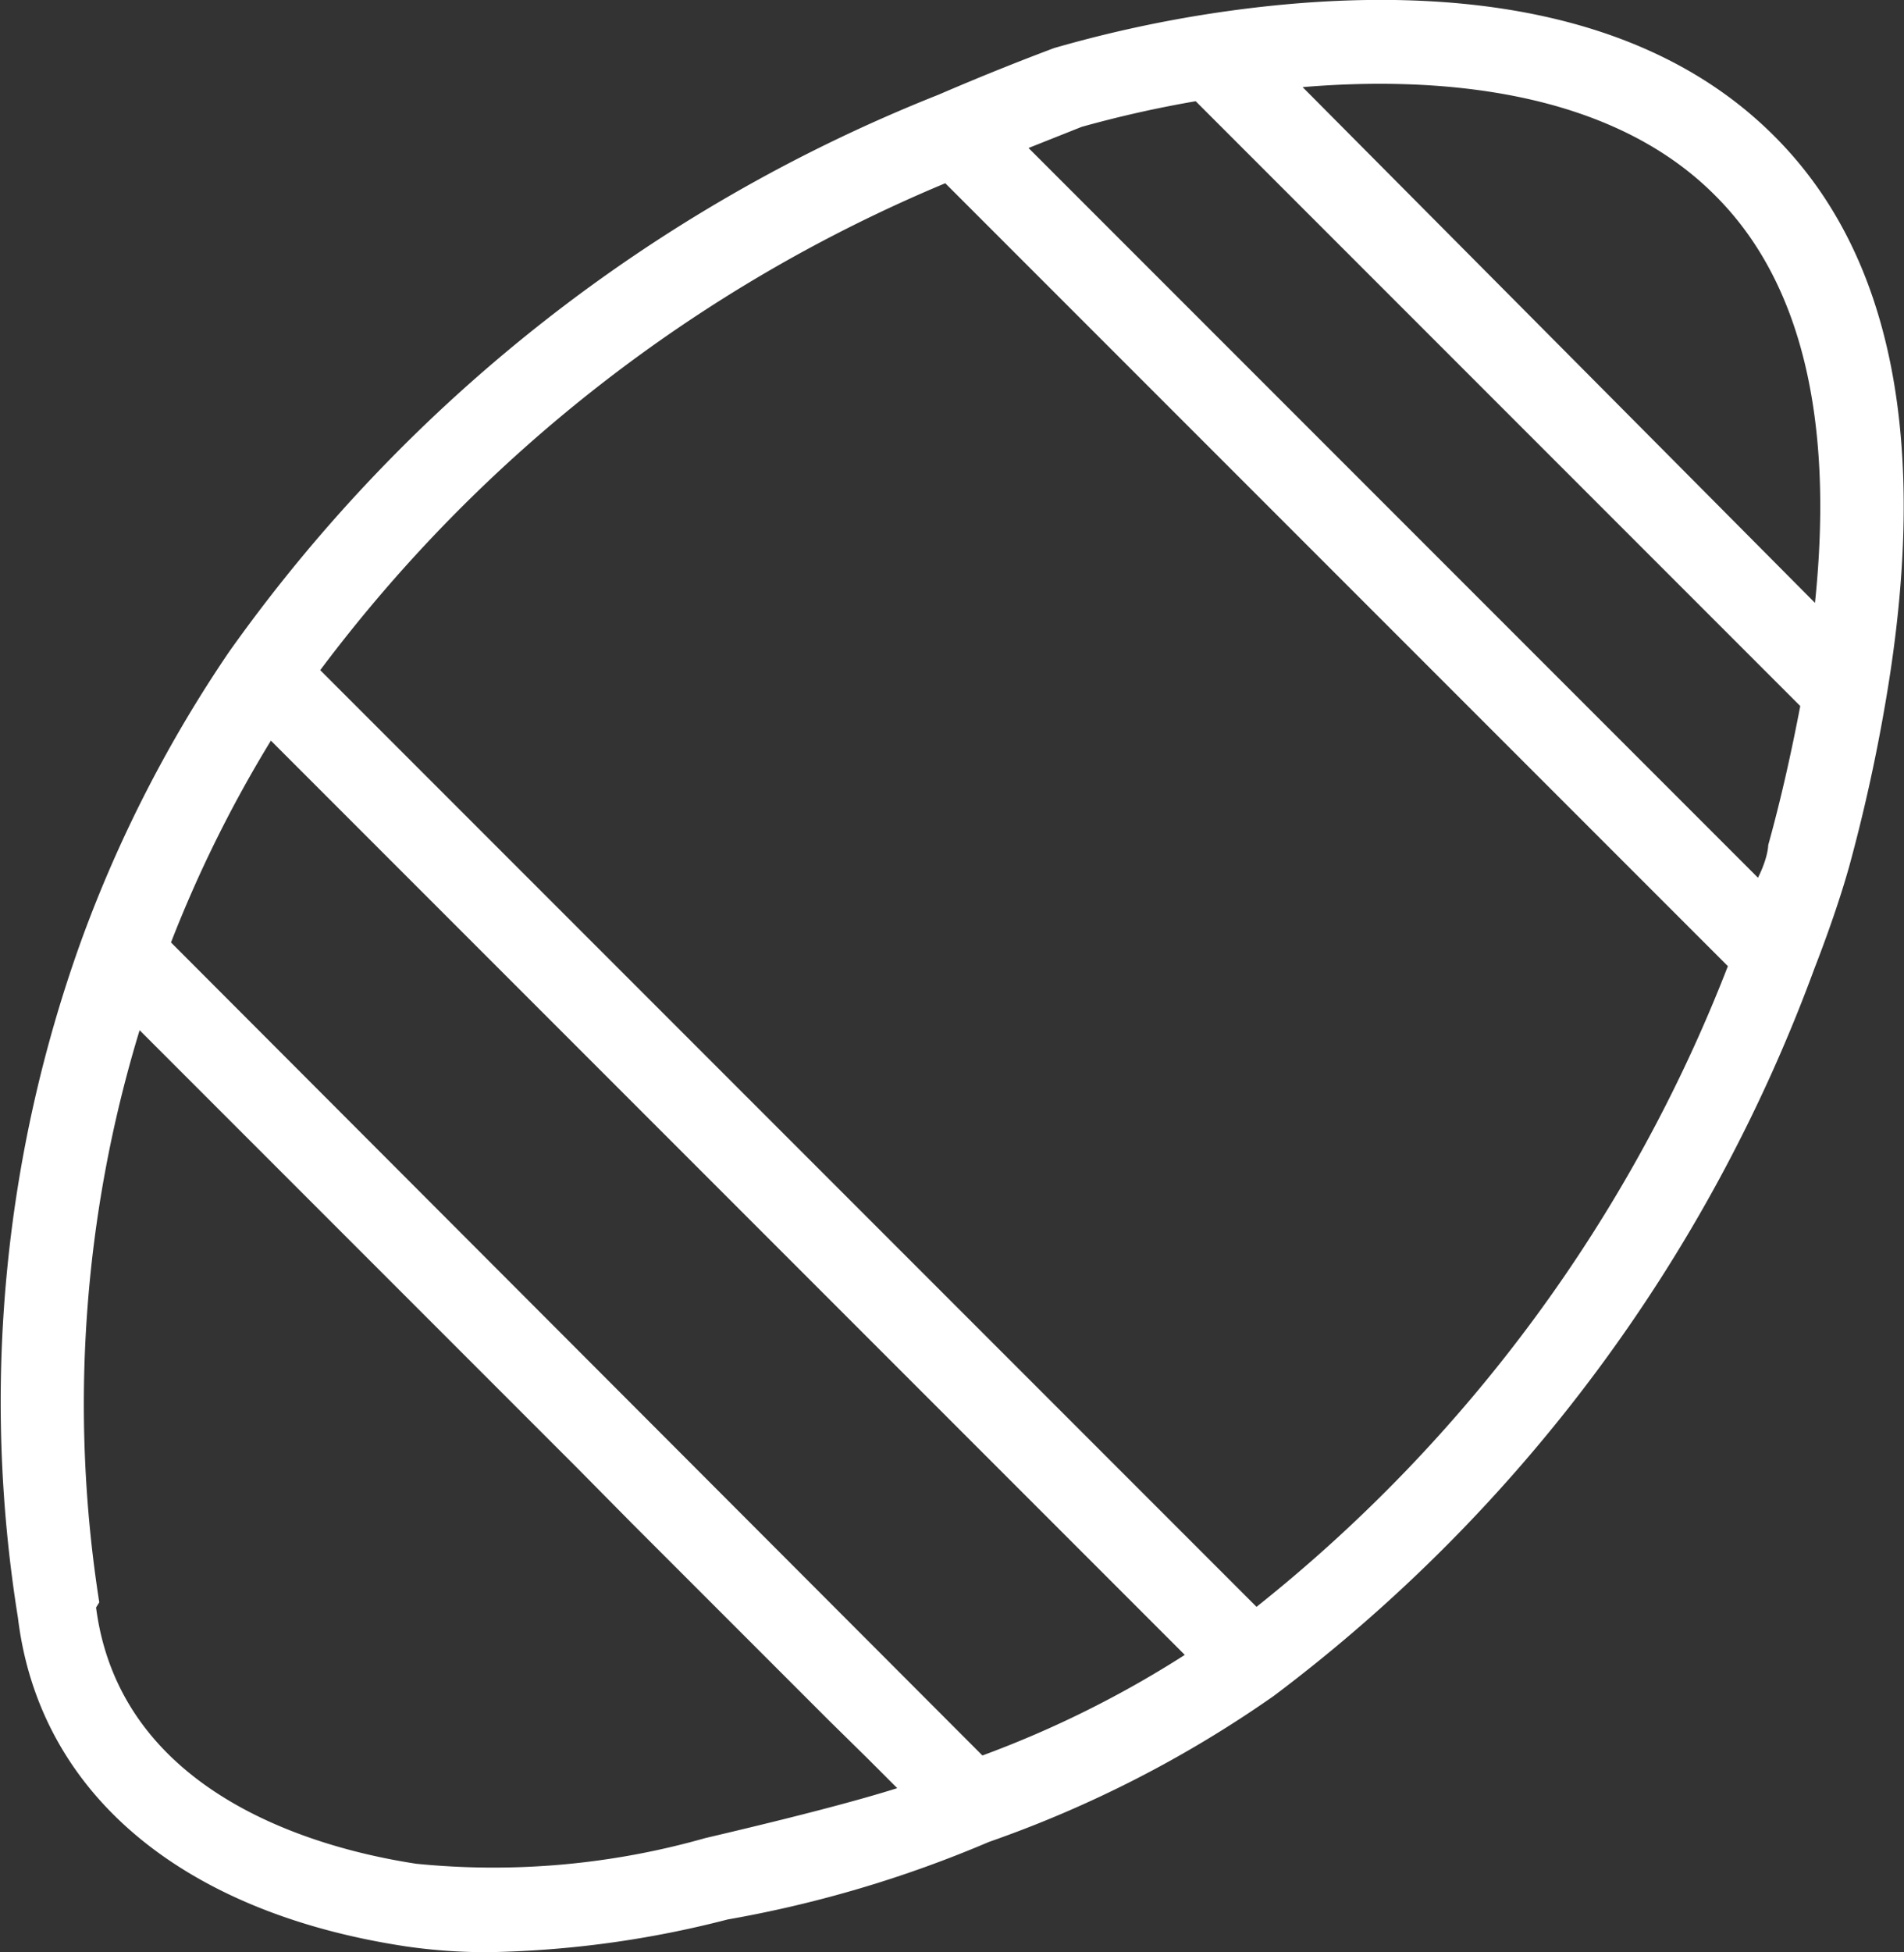
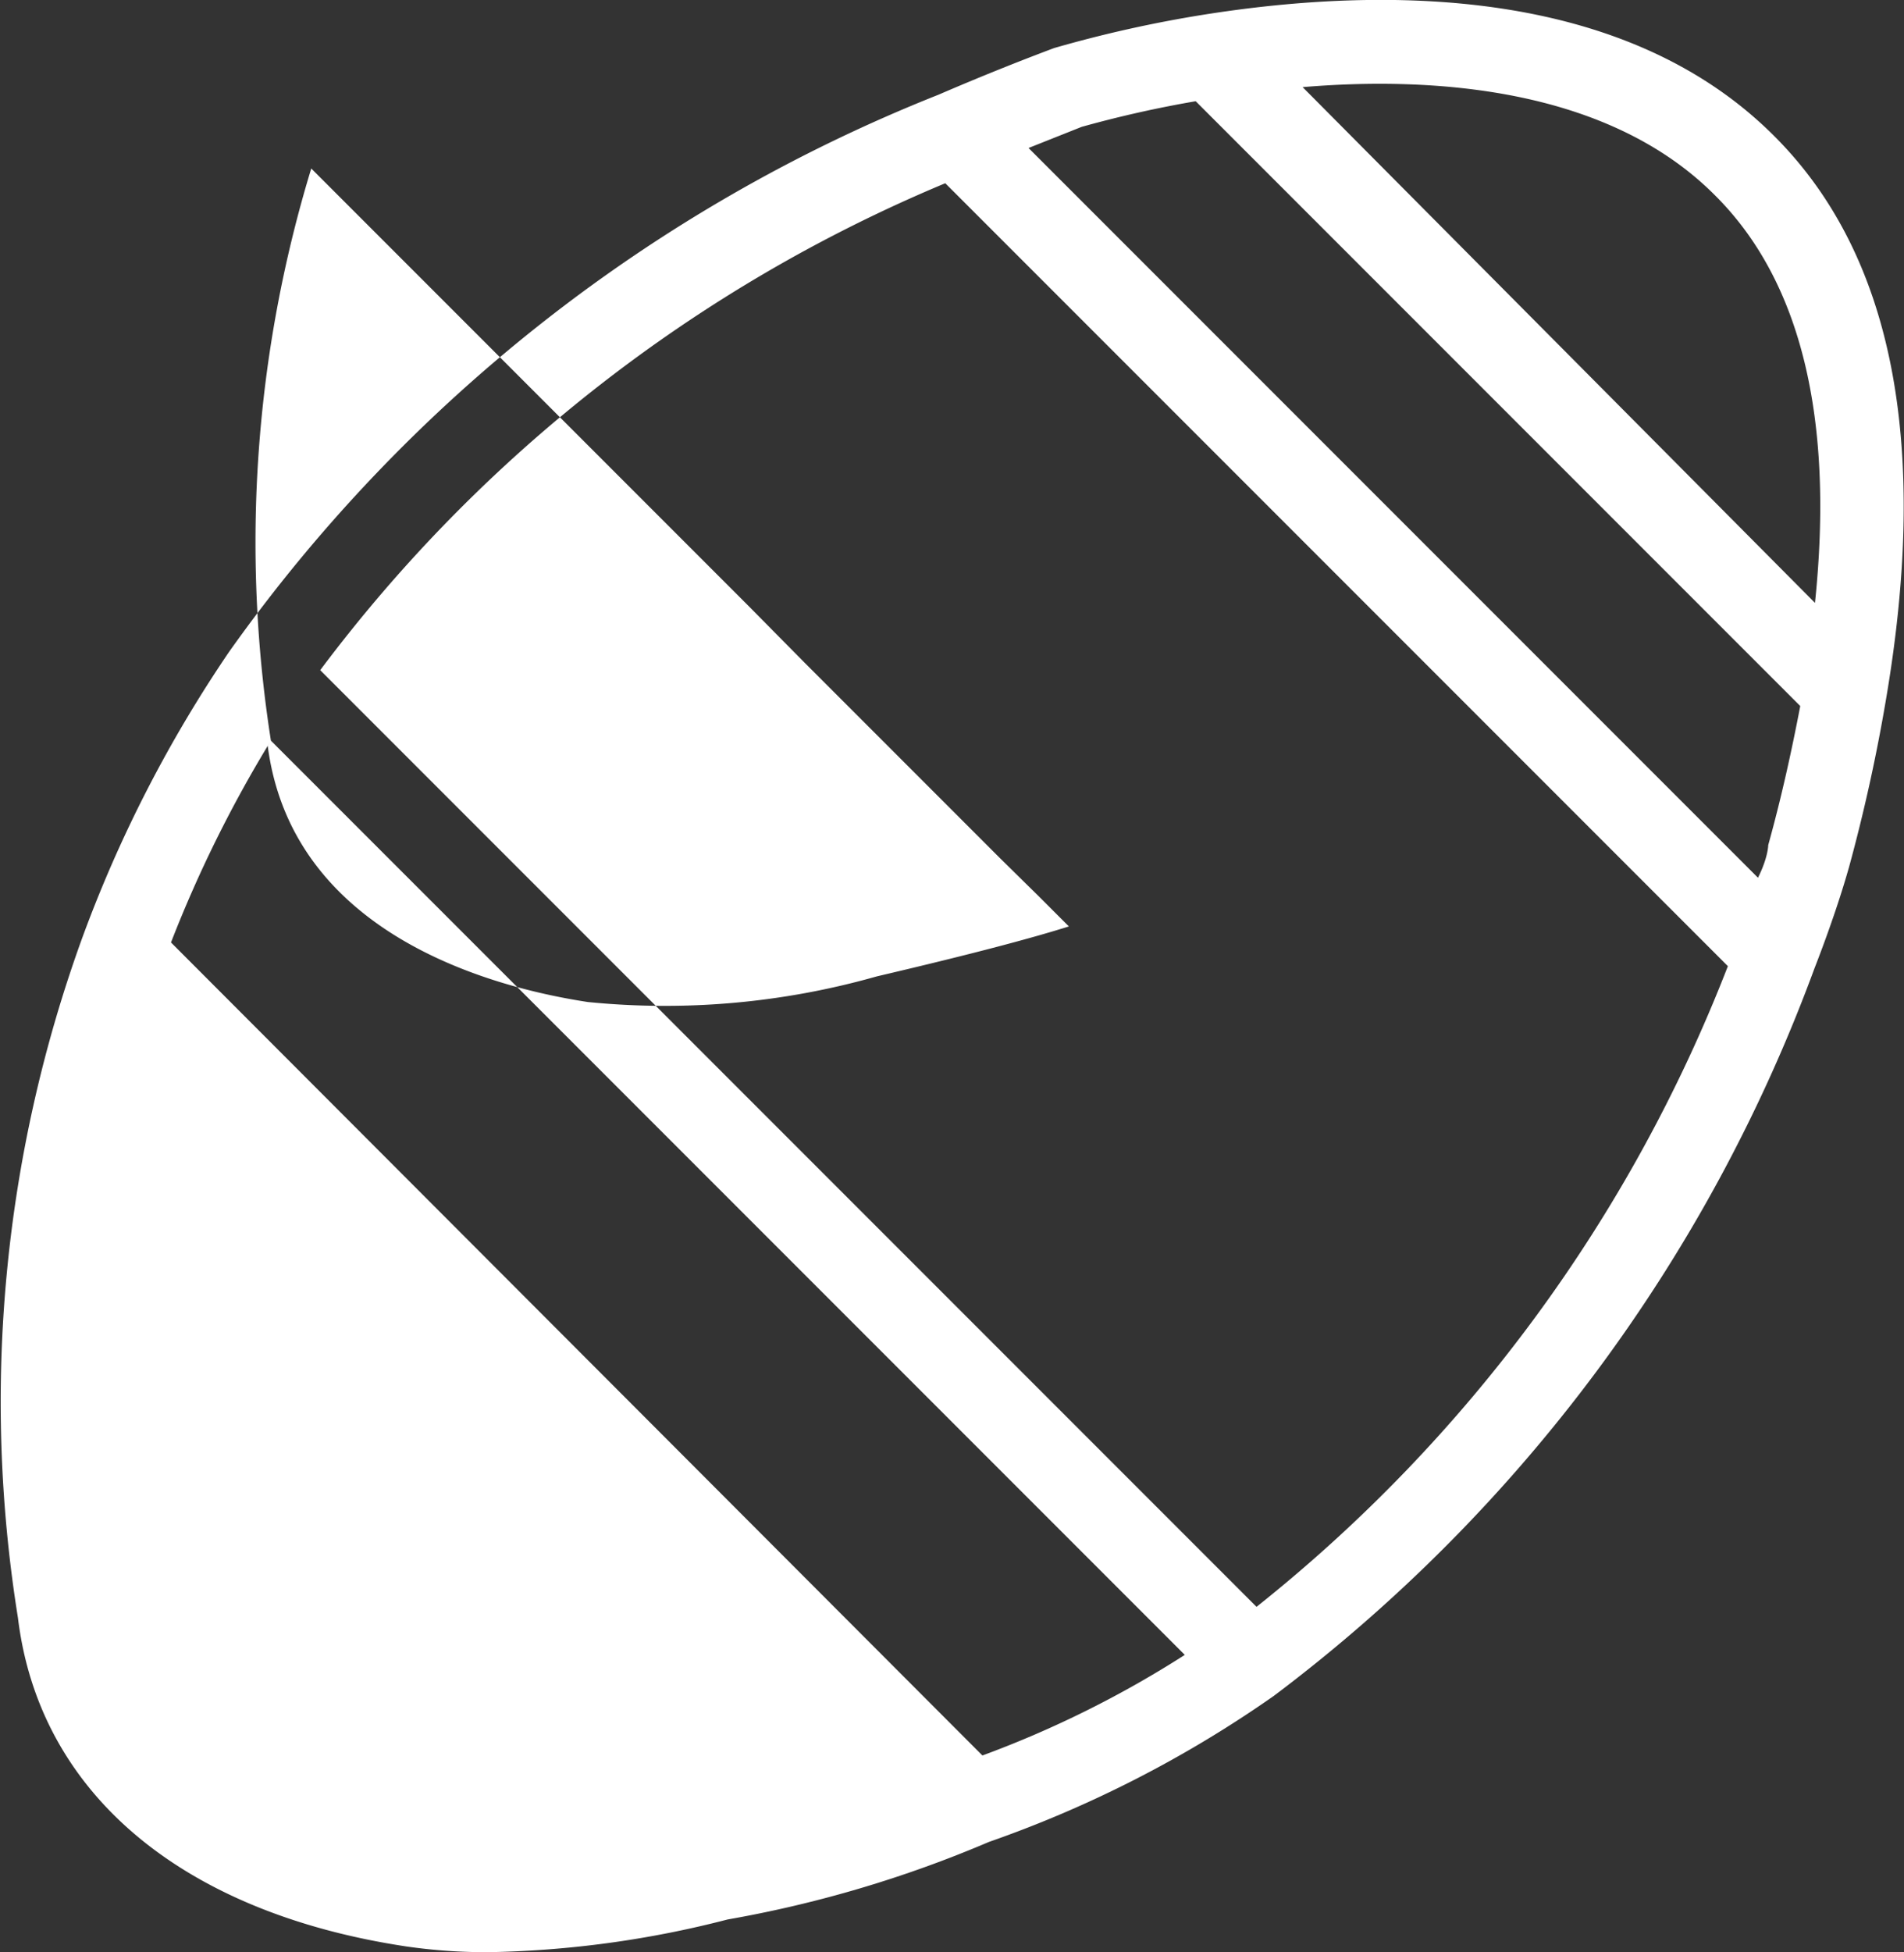
<svg xmlns="http://www.w3.org/2000/svg" id="Layer_1" data-name="Layer 1" viewBox="0 0 29.73 30.47">
  <rect x="0" y="0" width="29.73" height="30.47" fill="#333333" stroke="none" />
  <defs>
    <style>.cls-1{fill:#fff;}</style>
  </defs>
-   <path class="cls-1" d="M1291.67,549.07a8.71,8.71,0,0,0,1.29.09,15.93,15.93,0,0,0,3.73-.51,18.58,18.58,0,0,0,4.08-1.21,18.19,18.19,0,0,0,4.45-2.28h0a25,25,0,0,0,8.44-11.35h0c.37-.95.53-1.55.54-1.58a26.87,26.87,0,0,0,.58-2.63h0c.68-4,.1-6.93-1.73-8.77-2.36-2.38-6.16-2.35-8.93-1.91h0a19.56,19.56,0,0,0-2.33.52c-.56.21-1.16.45-1.81.73h0a24.78,24.78,0,0,0-11.07,8.69h0a20.42,20.42,0,0,0-2.3,4.48,21.24,21.24,0,0,0-1,10.6C1285.94,546.67,1288.16,548.54,1291.67,549.07Zm20.45-27.32c1.33,1.33,1.85,3.47,1.55,6.35l-8-8.05C1307.69,519.88,1310.44,520.05,1312.12,521.75Zm-9.9-1.08a17.82,17.82,0,0,1,1.78-.4l9.44,9.44c-.14.73-.3,1.45-.5,2.17,0,0,0,.19-.16.51L1301.39,521Zm-2.13.88,6.22,6.22,6,6a23.75,23.75,0,0,1-7.36,10l-7.31-7.31-7.31-7.31A23.5,23.5,0,0,1,1300.09,521.55Zm-10.53,8.7,14.27,14.27a16.32,16.32,0,0,1-3.16,1.57L1288,533.4A19.74,19.74,0,0,1,1289.56,530.25Zm-2.68,13.45a20,20,0,0,1,.63-8.93l6.33,6.33.5.5.87.88,3.06,3.06.59.58.48.48c-.54.17-1.42.41-3,.78a12.11,12.11,0,0,1-4.51.4c-1.38-.21-4.61-1-5-4Z" transform="translate(-1285.33 -518.69)" />
+   <path class="cls-1" d="M1291.67,549.07a8.71,8.71,0,0,0,1.29.09,15.93,15.93,0,0,0,3.73-.51,18.58,18.58,0,0,0,4.08-1.21,18.19,18.19,0,0,0,4.45-2.28h0a25,25,0,0,0,8.44-11.35h0c.37-.95.53-1.55.54-1.58a26.87,26.87,0,0,0,.58-2.63h0c.68-4,.1-6.93-1.73-8.77-2.36-2.38-6.16-2.35-8.93-1.91h0a19.56,19.56,0,0,0-2.33.52c-.56.21-1.16.45-1.81.73h0a24.78,24.78,0,0,0-11.07,8.69h0a20.42,20.42,0,0,0-2.3,4.48,21.24,21.24,0,0,0-1,10.6C1285.94,546.67,1288.16,548.54,1291.67,549.07Zm20.45-27.32c1.33,1.33,1.85,3.47,1.55,6.35l-8-8.05C1307.69,519.88,1310.44,520.05,1312.12,521.75Zm-9.9-1.08a17.82,17.82,0,0,1,1.78-.4l9.44,9.44c-.14.73-.3,1.45-.5,2.17,0,0,0,.19-.16.51L1301.39,521Zm-2.13.88,6.22,6.22,6,6a23.75,23.75,0,0,1-7.36,10l-7.31-7.31-7.31-7.31A23.5,23.5,0,0,1,1300.09,521.55Zm-10.53,8.7,14.27,14.27a16.32,16.32,0,0,1-3.16,1.57L1288,533.4A19.74,19.74,0,0,1,1289.56,530.25Za20,20,0,0,1,.63-8.93l6.33,6.33.5.5.87.88,3.06,3.06.59.58.48.48c-.54.17-1.42.41-3,.78a12.11,12.11,0,0,1-4.51.4c-1.38-.21-4.61-1-5-4Z" transform="translate(-1285.33 -518.69)" />
</svg>